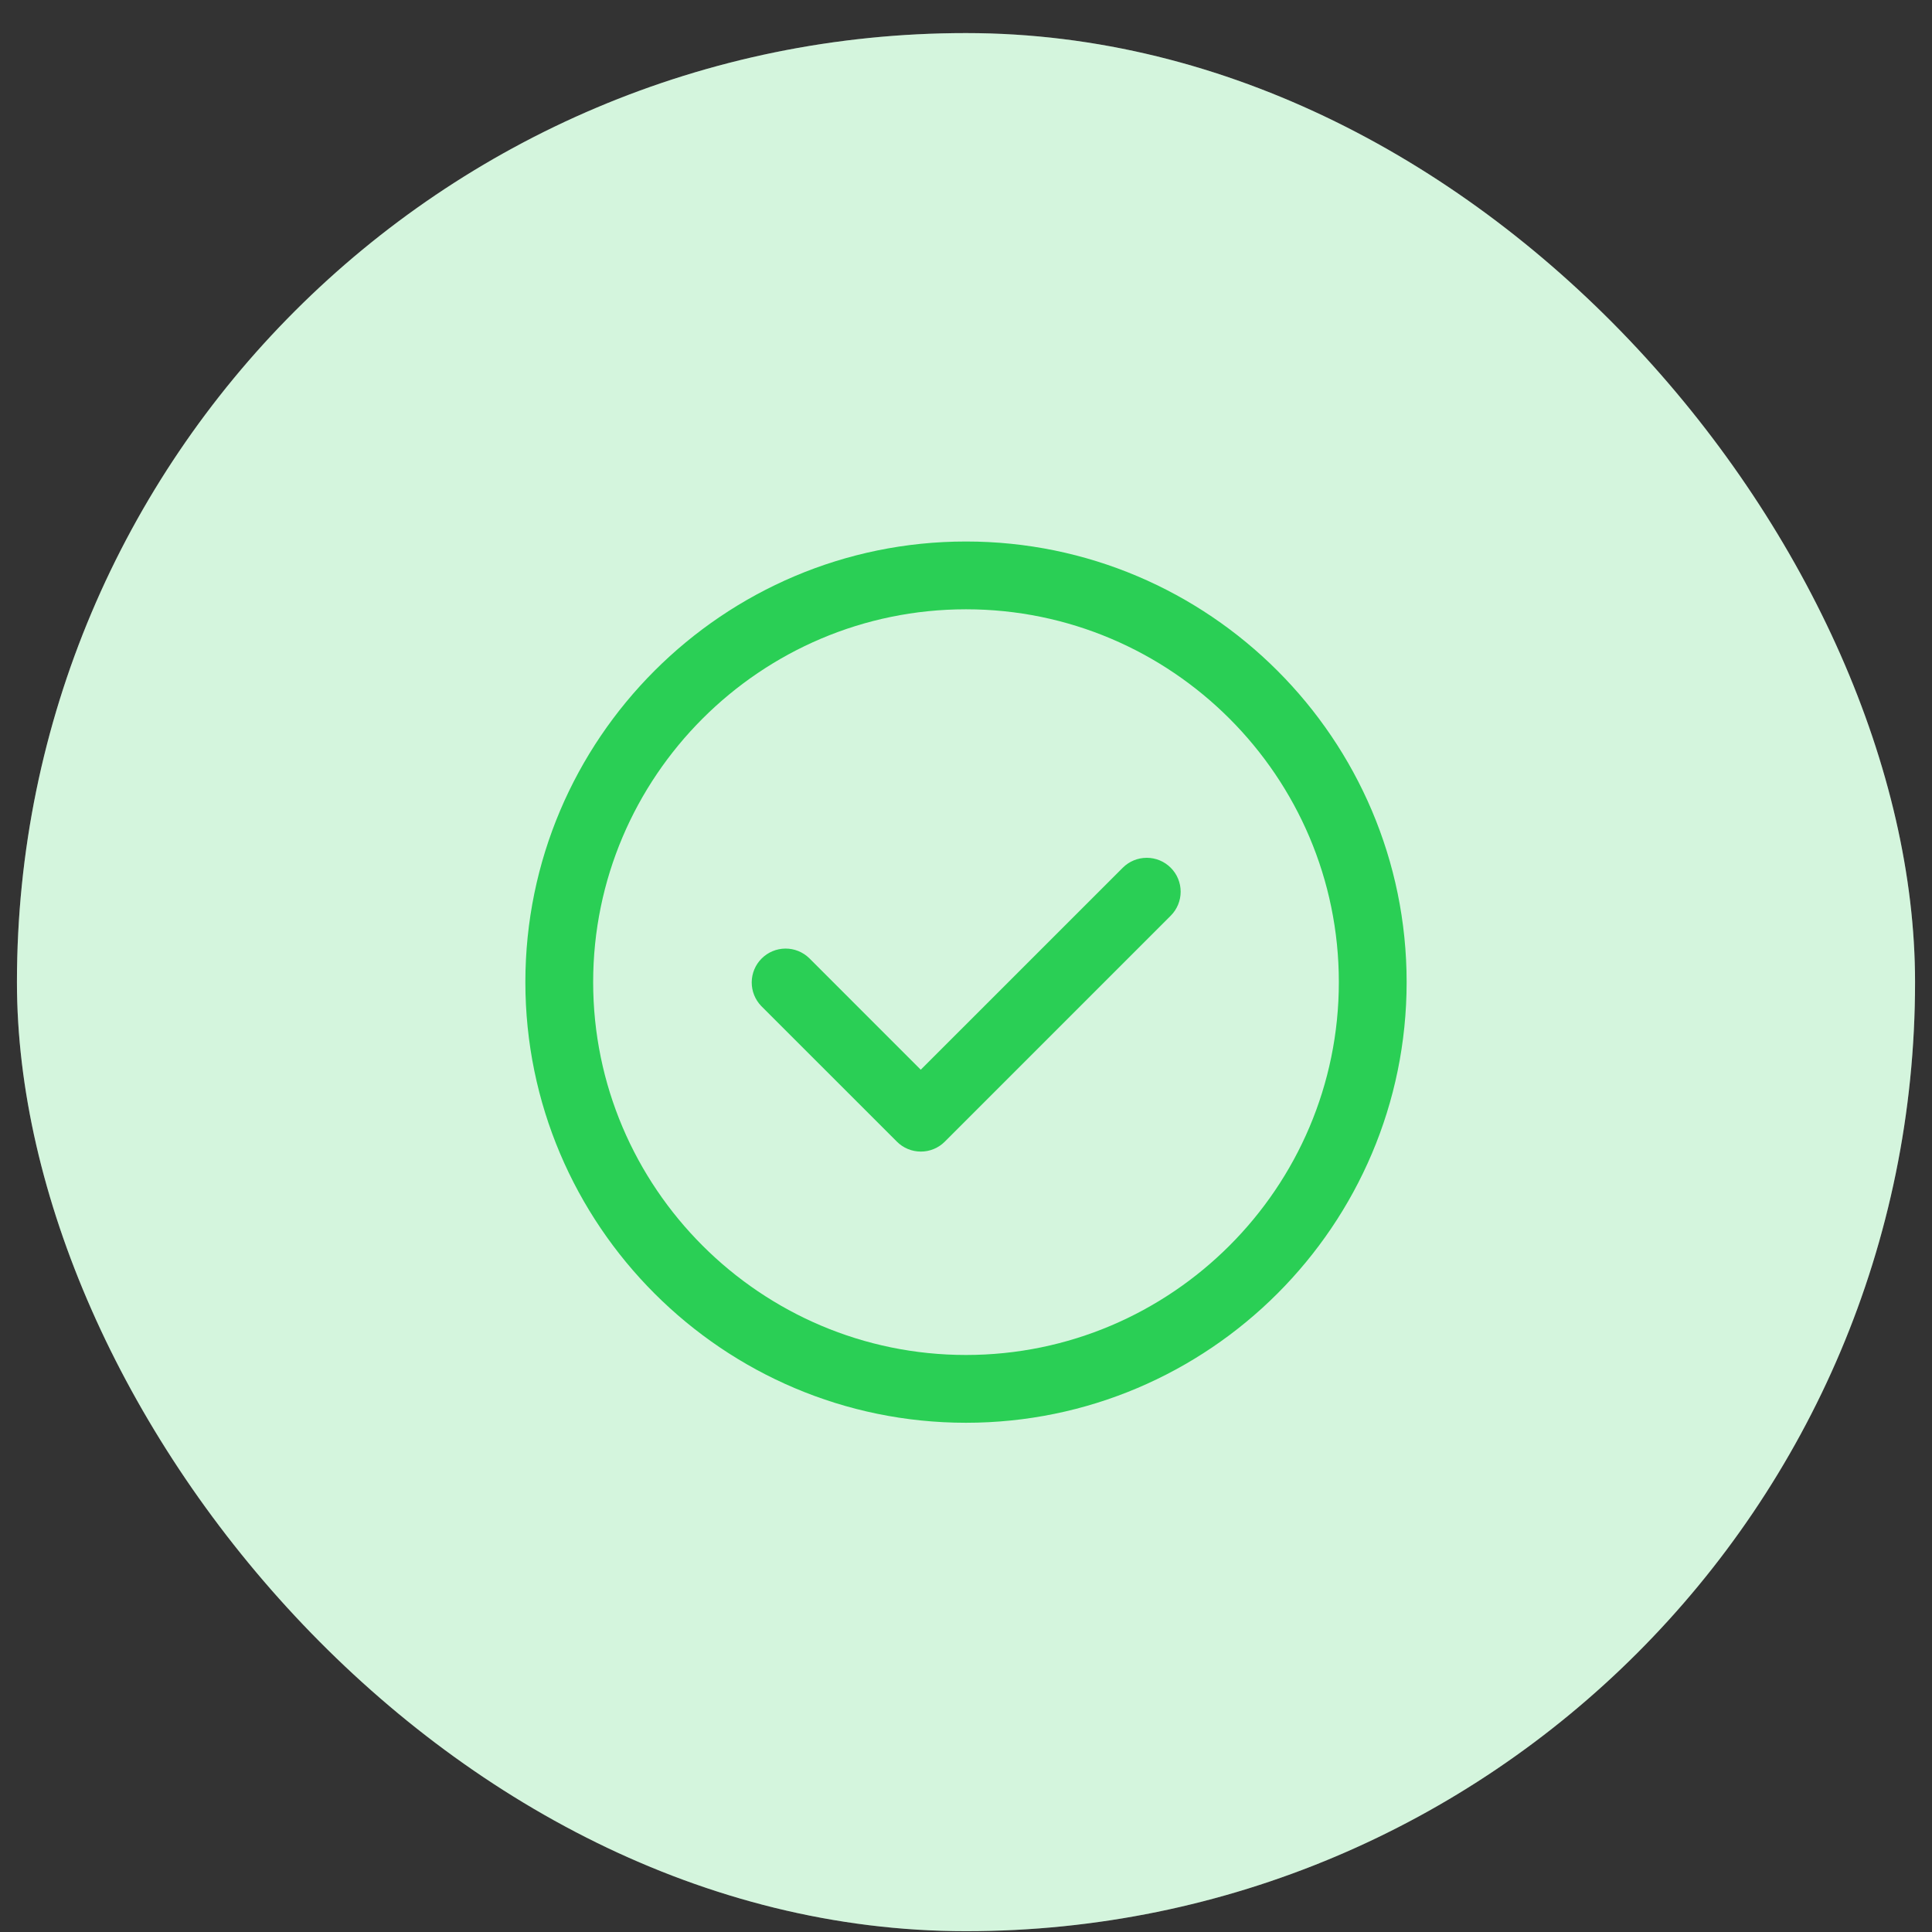
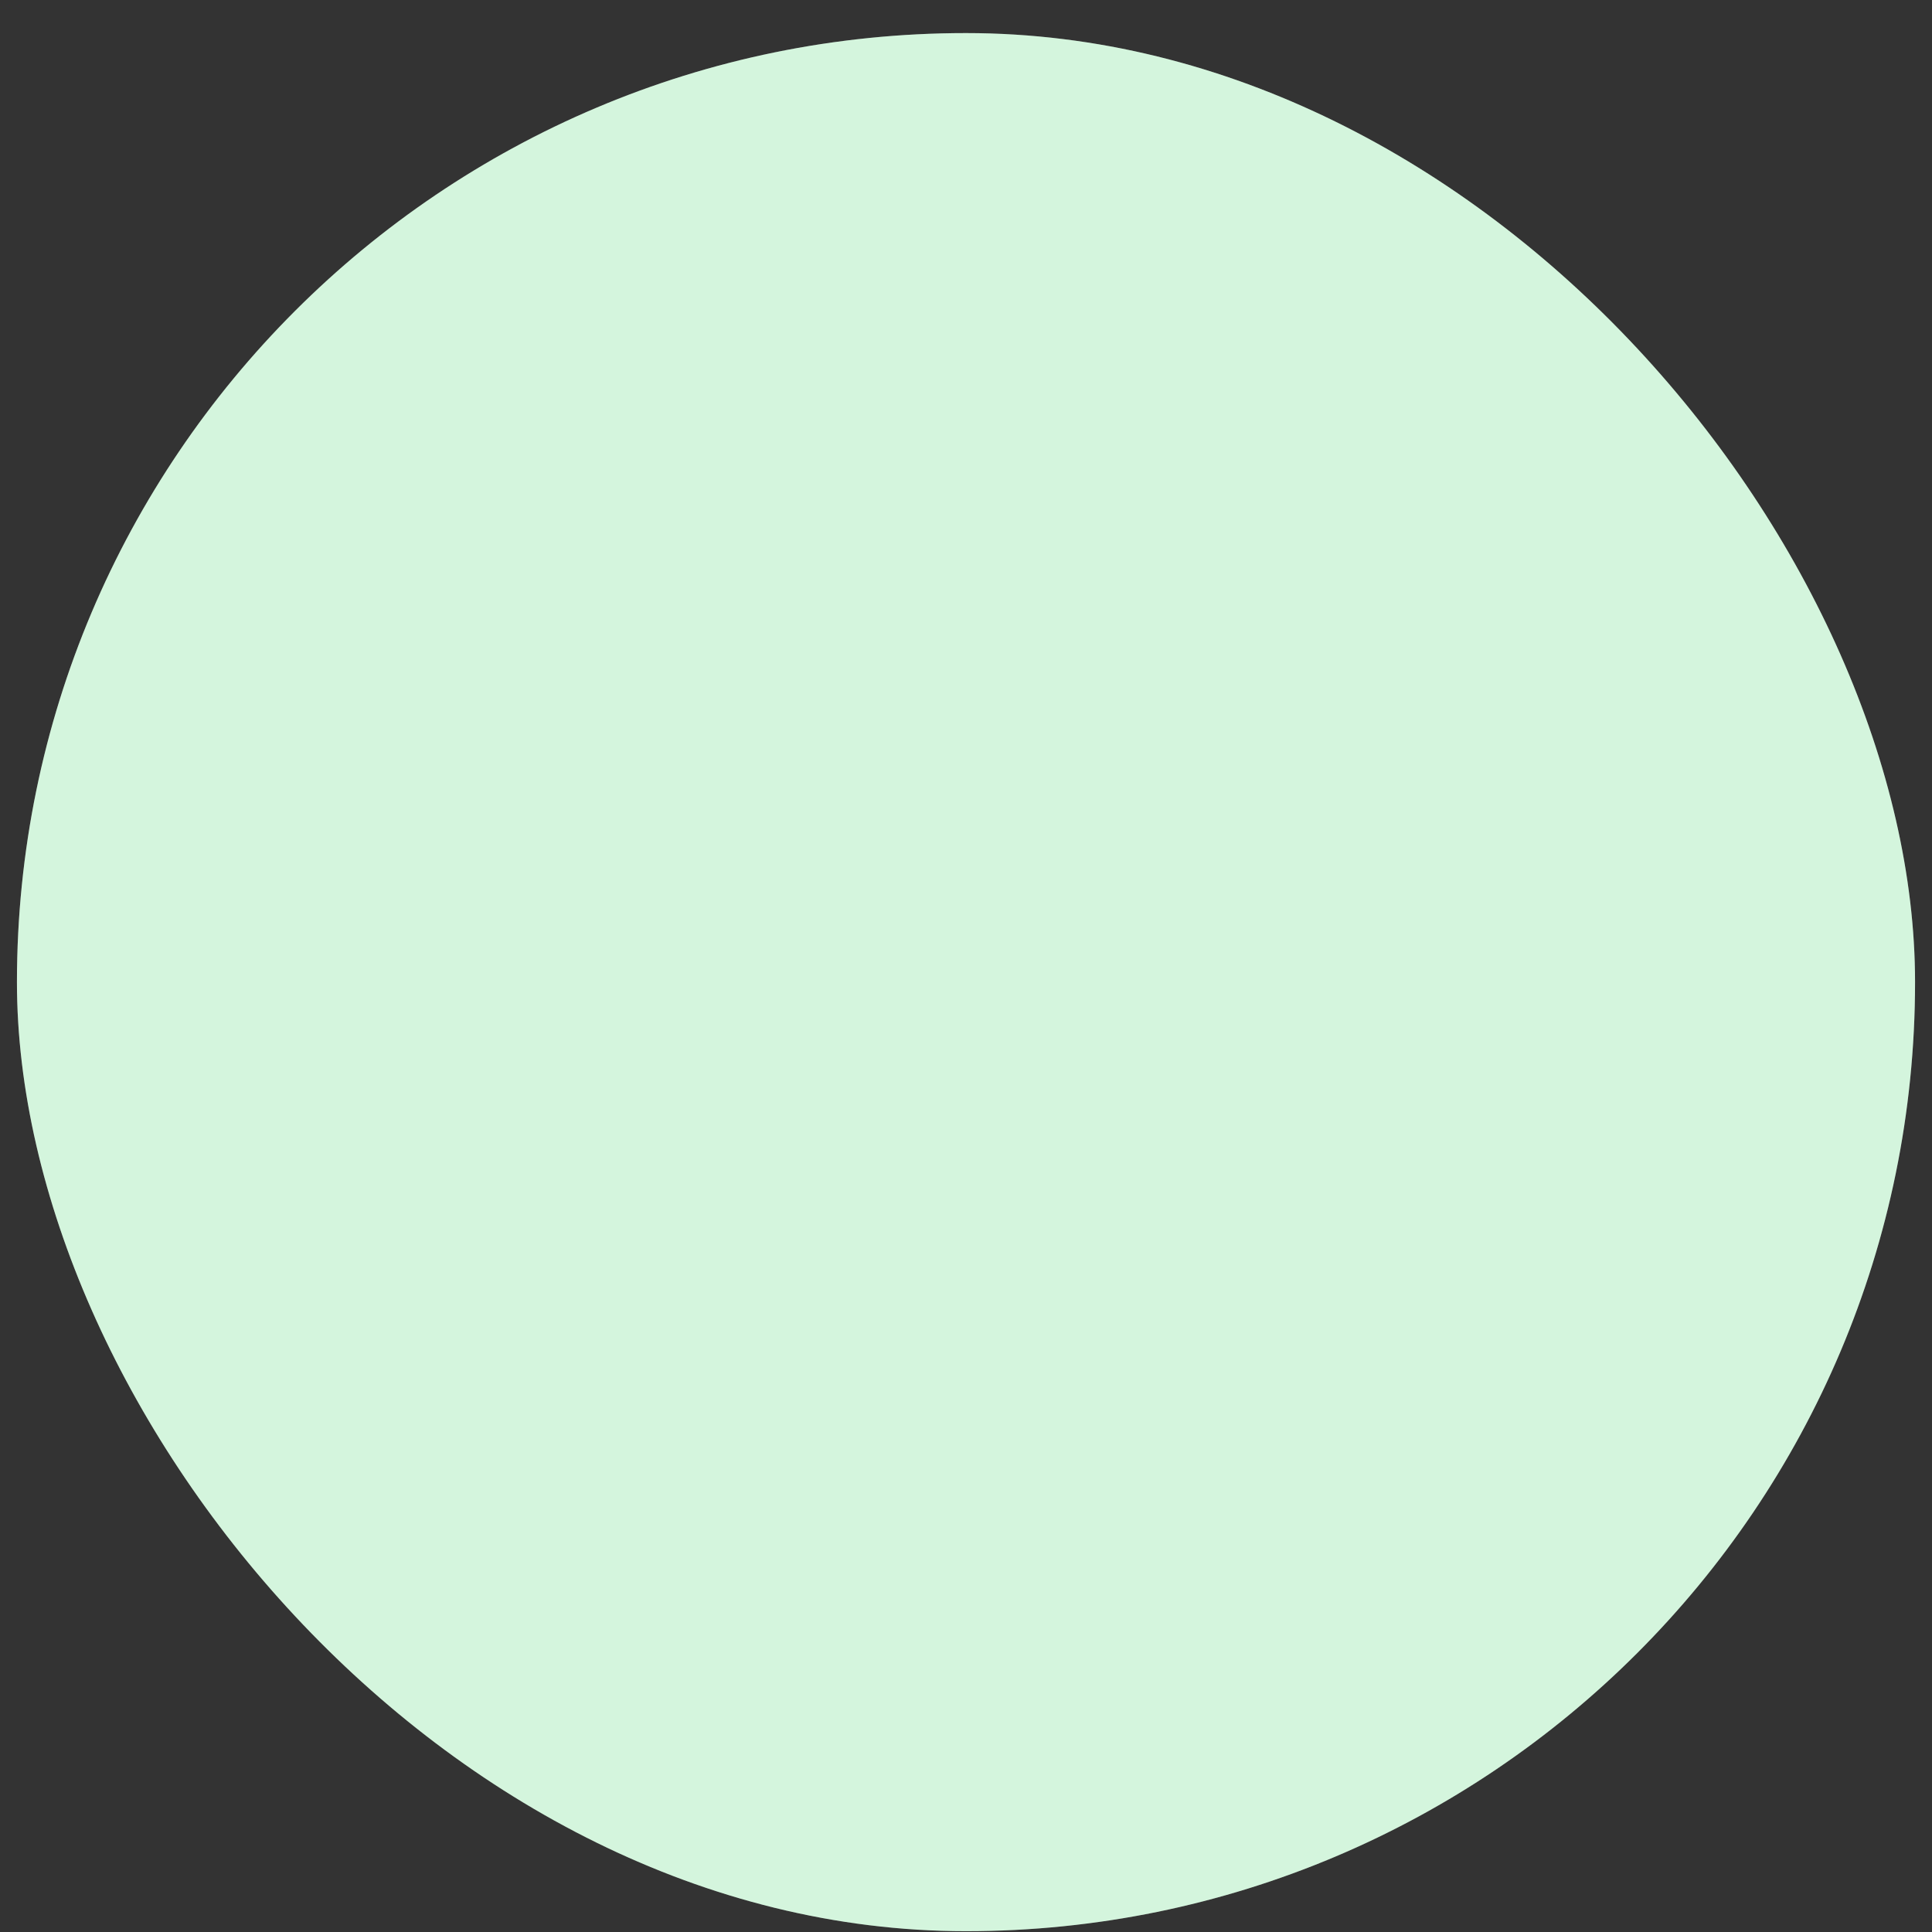
<svg xmlns="http://www.w3.org/2000/svg" width="57" height="57" viewBox="0 0 57 57" fill="none">
  <rect x="0" y="0" width="57" height="57" fill="#333333" stroke="none" />
  <rect x="0.5" y="0.976" width="56" height="56" rx="28" fill="white" />
  <rect x="0.5" y="0.976" width="56" height="56" rx="28" fill="#2ACF55" fill-opacity="0.2" />
  <g clip-path="url(#clip0_1394_11892)">
-     <path d="M28.5 41.976C21.332 41.976 15.5 36.144 15.5 28.976C15.5 21.808 21.332 15.976 28.5 15.976C35.668 15.976 41.5 21.808 41.5 28.976C41.5 36.144 35.668 41.976 28.5 41.976ZM28.5 17.976C22.438 17.976 17.5 22.913 17.5 28.976C17.5 35.038 22.438 39.976 28.5 39.976C34.562 39.976 39.5 35.041 39.5 28.976C39.5 22.91 34.562 17.976 28.5 17.976ZM27.875 33.682L34.54 27.016C34.728 26.828 34.833 26.573 34.833 26.308C34.833 26.043 34.728 25.788 34.54 25.601C34.352 25.413 34.098 25.308 33.833 25.308C33.567 25.308 33.313 25.413 33.125 25.601L27.165 31.56L23.875 28.269C23.687 28.086 23.434 27.984 23.171 27.986C22.908 27.988 22.657 28.093 22.471 28.279C22.285 28.464 22.18 28.716 22.178 28.978C22.176 29.241 22.278 29.494 22.461 29.683L26.461 33.682C26.553 33.775 26.664 33.849 26.785 33.899C26.906 33.95 27.037 33.975 27.168 33.975C27.299 33.975 27.429 33.95 27.55 33.899C27.672 33.849 27.782 33.775 27.875 33.682Z" fill="#2ACF55" />
-   </g>
+     </g>
  <defs>
    <clipPath id="clip0_1394_11892">
      <rect width="32" height="32" fill="white" transform="translate(12.5 12.976)" />
    </clipPath>
  </defs>
</svg>